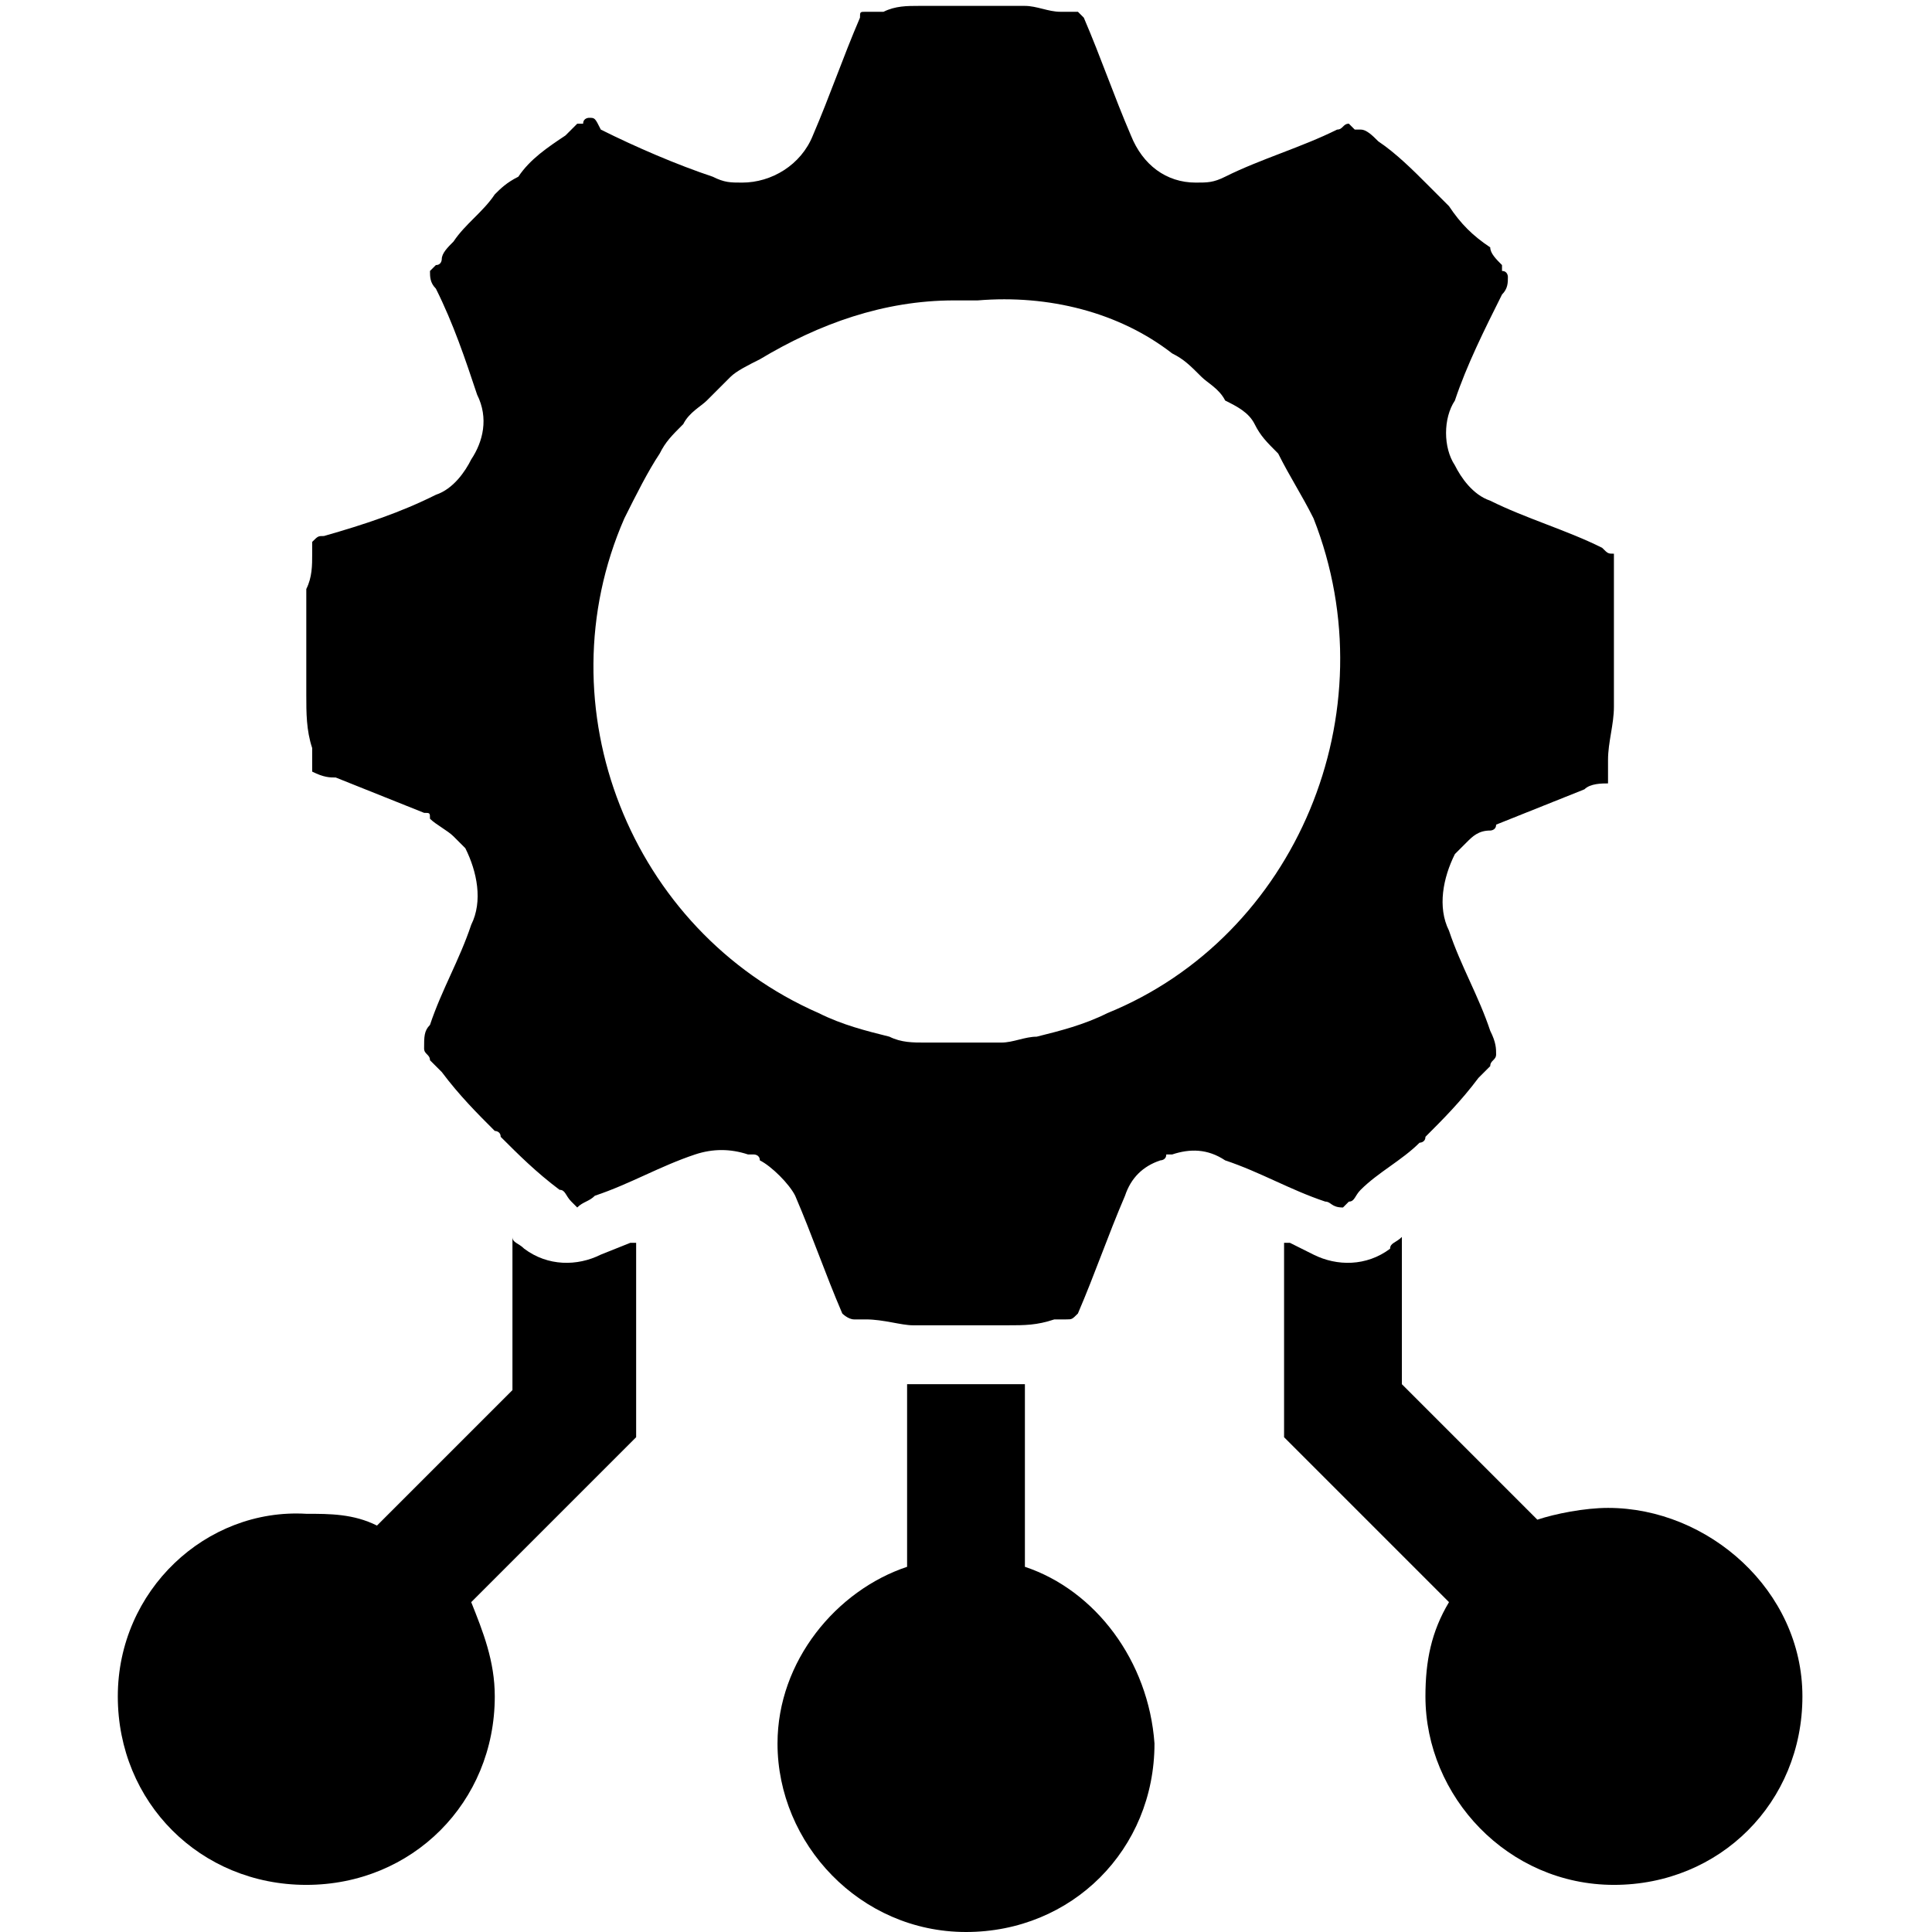
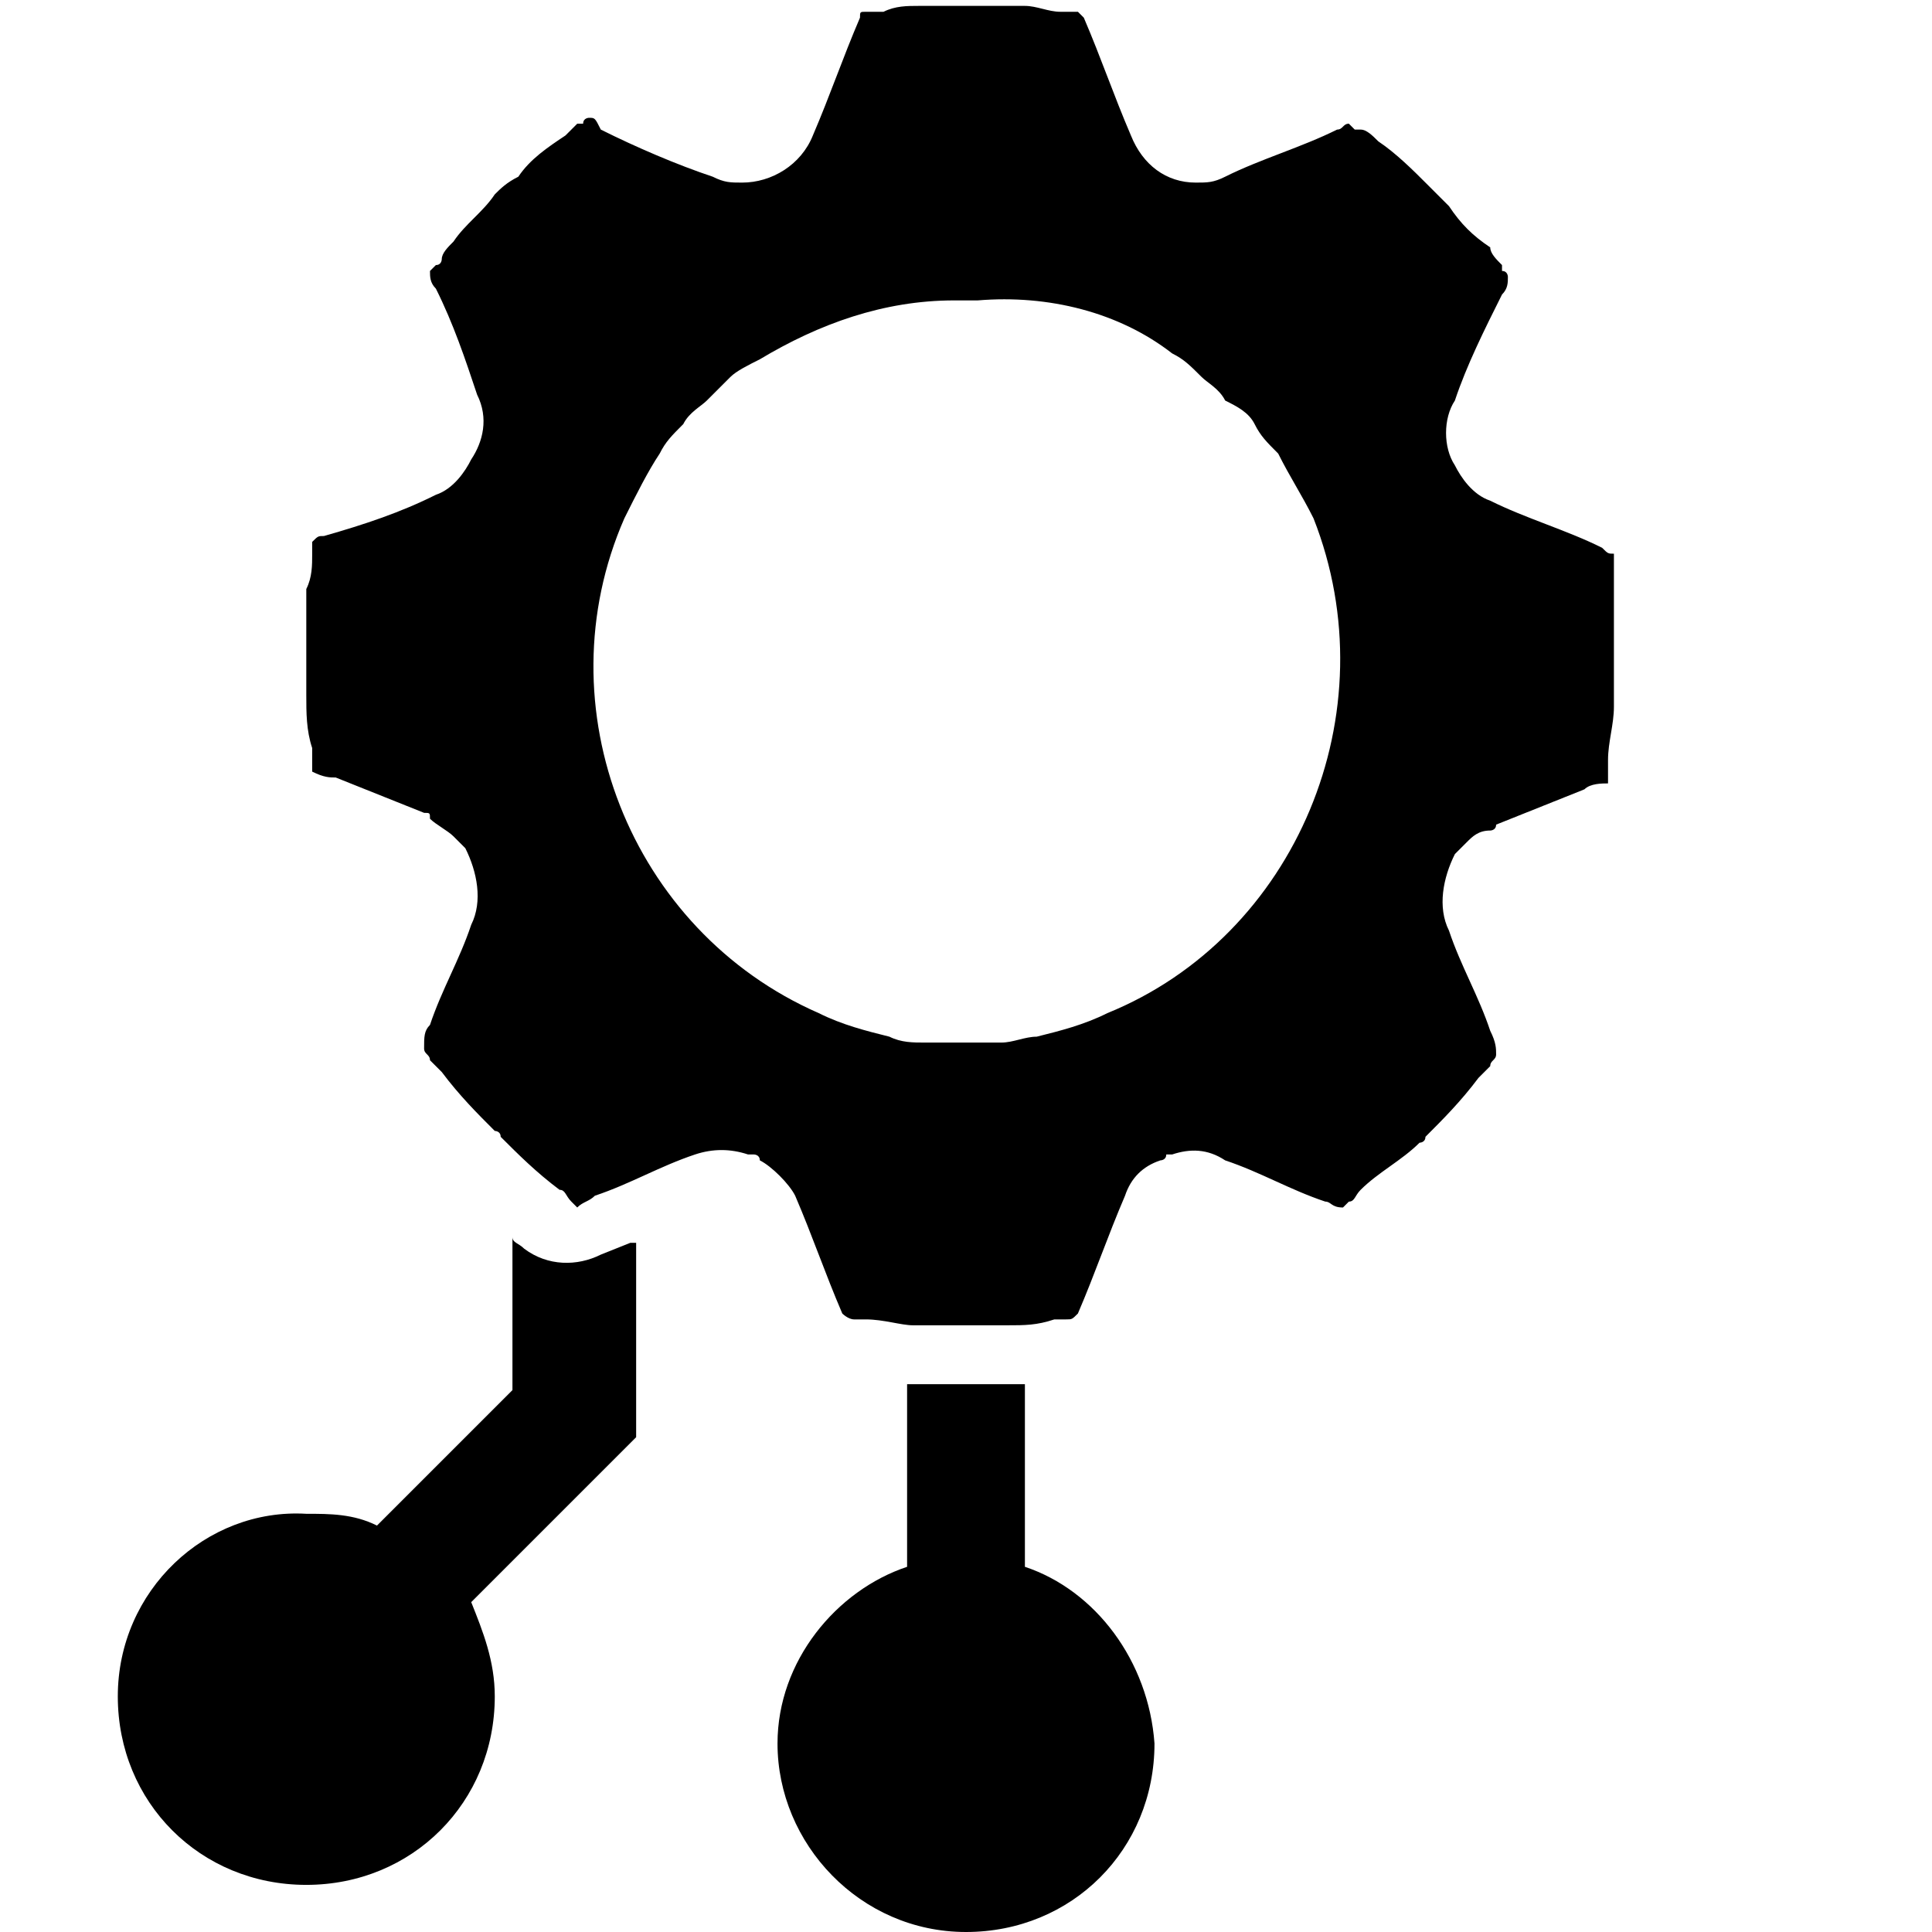
<svg xmlns="http://www.w3.org/2000/svg" version="1.1" id="Layer_1" x="0px" y="0px" viewBox="0 0 32.8 32.8" style="enable-background:new 0 0 32.8 32.8;" xml:space="preserve">
  <path d="M17.4,26.6v-3.1c-0.3,0-0.6,0-1,0s-0.7,0-1,0v3.1c-1.2,0.4-2.2,1.6-2.2,3c0,1.7,1.4,3.2,3.2,3.2s3.2-1.4,3.2-3.2  C19.5,28.2,18.6,27,17.4,26.6L17.4,26.6z" />
-   <path d="M27.3,25.6c-0.4,0-0.9,0.1-1.2,0.2l-2.3-2.3V21c-0.1,0.1-0.2,0.1-0.2,0.2c-0.4,0.3-0.9,0.3-1.3,0.1l-0.4-0.2h-0.1v3.3  l2.8,2.8c-0.3,0.5-0.4,1-0.4,1.6c0,1.7,1.4,3.2,3.2,3.2s3.2-1.4,3.2-3.2S29,25.6,27.3,25.6L27.3,25.6z" />
  <path d="M10.2,21.3c-0.4,0.2-0.9,0.2-1.3-0.1c-0.1-0.1-0.2-0.1-0.2-0.2v2.6l-2.3,2.3c-0.4-0.2-0.8-0.2-1.2-0.2C3.5,25.6,2,27,2,28.8  S3.4,32,5.2,32s3.2-1.4,3.2-3.2c0-0.6-0.2-1.1-0.4-1.6l2.8-2.8v-3.3h-0.1L10.2,21.3L10.2,21.3z" />
  <path d="M22.8,20.5l0.1-0.1l0,0c0.1,0,0.1-0.1,0.2-0.2c0.3-0.3,0.7-0.5,1-0.8c0,0,0.1,0,0.1-0.1c0.3-0.3,0.6-0.6,0.9-1  c0.1-0.1,0.1-0.1,0.2-0.2c0-0.1,0.1-0.1,0.1-0.2l0,0l0,0c0-0.1,0-0.2-0.1-0.4l0,0c-0.2-0.6-0.5-1.1-0.7-1.7  c-0.2-0.4-0.1-0.9,0.1-1.3l0.1-0.1l0.1-0.1c0.1-0.1,0.2-0.2,0.4-0.2c0,0,0.1,0,0.1-0.1c0.5-0.2,1-0.4,1.5-0.6  c0.1-0.1,0.3-0.1,0.4-0.1c0-0.1,0-0.2,0-0.4c0-0.3,0.1-0.6,0.1-0.9v-0.1c0-0.1,0-0.1,0-0.1c0-0.2,0-0.4,0-0.7c0-0.2,0-0.4,0-0.6  c0-0.1,0-0.2,0-0.3c0-0.2,0-0.4,0-0.6c0,0,0,0,0-0.1s0-0.1,0-0.1c-0.1,0-0.1,0-0.2-0.1c-0.6-0.3-1.3-0.5-1.9-0.8  c-0.3-0.1-0.5-0.4-0.6-0.6c-0.2-0.3-0.2-0.8,0-1.1c0.2-0.6,0.5-1.2,0.8-1.8c0.1-0.1,0.1-0.2,0.1-0.3l0,0c0,0,0-0.1-0.1-0.1V4.5  c-0.1-0.1-0.2-0.2-0.2-0.3C25,4,24.8,3.8,24.6,3.5c-0.1-0.1-0.2-0.2-0.4-0.4c-0.2-0.2-0.5-0.5-0.8-0.7c-0.1-0.1-0.2-0.2-0.3-0.2  c0,0,0,0-0.1,0l-0.1-0.1l0,0c-0.1,0-0.1,0.1-0.2,0.1c-0.6,0.3-1.3,0.5-1.9,0.8c-0.2,0.1-0.3,0.1-0.5,0.1c-0.5,0-0.9-0.3-1.1-0.8  c-0.3-0.7-0.5-1.3-0.8-2l-0.1-0.1c0,0,0,0-0.1,0l0,0c-0.1,0-0.2,0-0.2,0c-0.2,0-0.4-0.1-0.6-0.1c-0.1,0-0.3,0-0.4,0  c-0.2,0-0.3,0-0.5,0s-0.3,0-0.5,0c-0.1,0-0.3,0-0.4,0c-0.2,0-0.4,0-0.6,0.1c-0.1,0-0.2,0-0.2,0l0,0c0,0,0,0-0.1,0s-0.1,0-0.1,0.1  c-0.3,0.7-0.5,1.3-0.8,2c-0.2,0.5-0.7,0.8-1.2,0.8c-0.2,0-0.3,0-0.5-0.1c-0.6-0.2-1.3-0.5-1.9-0.8C10.1,2,10.1,2,10,2l0,0  c0,0-0.1,0-0.1,0.1H9.8C9.7,2.2,9.7,2.2,9.6,2.3C9.3,2.5,9,2.7,8.8,3C8.6,3.1,8.5,3.2,8.4,3.3C8.2,3.6,7.9,3.8,7.7,4.1  C7.6,4.2,7.5,4.3,7.5,4.4c0,0,0,0.1-0.1,0.1L7.3,4.6l0,0c0,0.1,0,0.2,0.1,0.3c0.3,0.6,0.5,1.2,0.7,1.8C8.3,7.1,8.2,7.5,8,7.8  C7.9,8,7.7,8.3,7.4,8.4C6.8,8.7,6.2,8.9,5.5,9.1c-0.1,0-0.1,0-0.2,0.1c0,0.1,0,0.1,0,0.1s0,0,0,0.1c0,0.2,0,0.4-0.1,0.6  c0,0.1,0,0.2,0,0.3c0,0.2,0,0.4,0,0.6c0,0.2,0,0.4,0,0.7c0,0.1,0,0.1,0,0.1v0.1c0,0.3,0,0.6,0.1,0.9c0,0.1,0,0.3,0,0.4  c0.2,0.1,0.3,0.1,0.4,0.1c0.5,0.2,1,0.4,1.5,0.6c0.1,0,0.1,0,0.1,0.1c0.1,0.1,0.3,0.2,0.4,0.3l0.1,0.1l0.1,0.1  c0.2,0.4,0.3,0.9,0.1,1.3c-0.2,0.6-0.5,1.1-0.7,1.7l0,0c-0.1,0.1-0.1,0.2-0.1,0.4l0,0l0,0c0,0.1,0.1,0.1,0.1,0.2  c0.1,0.1,0.1,0.1,0.2,0.2c0.3,0.4,0.6,0.7,0.9,1c0,0,0.1,0,0.1,0.1c0.3,0.3,0.6,0.6,1,0.9c0.1,0,0.1,0.1,0.2,0.2l0,0l0.1,0.1  c0.1-0.1,0.2-0.1,0.3-0.2c0.6-0.2,1.1-0.5,1.7-0.7c0.3-0.1,0.6-0.1,0.9,0h0.1c0,0,0.1,0,0.1,0.1c0.2,0.1,0.5,0.4,0.6,0.6  c0.3,0.7,0.5,1.3,0.8,2c0,0,0.1,0.1,0.2,0.1c0.1,0,0.1,0,0.2,0c0.3,0,0.6,0.1,0.8,0.1h0.1c0.2,0,0.4,0,0.7,0s0.5,0,0.7,0h0.1  c0.3,0,0.5,0,0.8-0.1c0,0,0.1,0,0.2,0s0.1,0,0.2-0.1c0.3-0.7,0.5-1.3,0.8-2c0.1-0.3,0.3-0.5,0.6-0.6c0,0,0.1,0,0.1-0.1h0.1  c0.3-0.1,0.6-0.1,0.9,0.1c0.6,0.2,1.1,0.5,1.7,0.7C22.6,20.4,22.6,20.5,22.8,20.5L22.8,20.5z M18.8,17.2c-0.4,0.2-0.8,0.3-1.2,0.4  l0,0c-0.2,0-0.4,0.1-0.6,0.1c-0.1,0-0.2,0-0.2,0c-0.1,0-0.2,0-0.4,0s-0.2,0-0.4,0c-0.1,0-0.2,0-0.3,0c-0.2,0-0.4,0-0.6-0.1l0,0  c-0.4-0.1-0.8-0.2-1.2-0.4c-3.2-1.4-4.7-5.2-3.3-8.4C10.8,8.4,11,8,11.2,7.7l0,0c0.1-0.2,0.2-0.3,0.4-0.5l0,0  C11.7,7,11.9,6.9,12,6.8l0,0c0.1-0.1,0.3-0.3,0.4-0.4l0,0c0.1-0.1,0.3-0.2,0.5-0.3l0,0c1-0.6,2.1-1,3.3-1c0.1,0,0.1,0,0.2,0  s0.1,0,0.2,0C17.8,5,19,5.3,19.9,6l0,0c0.2,0.1,0.3,0.2,0.5,0.4l0,0c0.1,0.1,0.3,0.2,0.4,0.4l0,0C21,6.9,21.2,7,21.3,7.2l0,0  c0.1,0.2,0.2,0.3,0.4,0.5l0,0c0.2,0.4,0.4,0.7,0.6,1.1C23.6,12.1,22,15.9,18.8,17.2L18.8,17.2z" />
</svg>